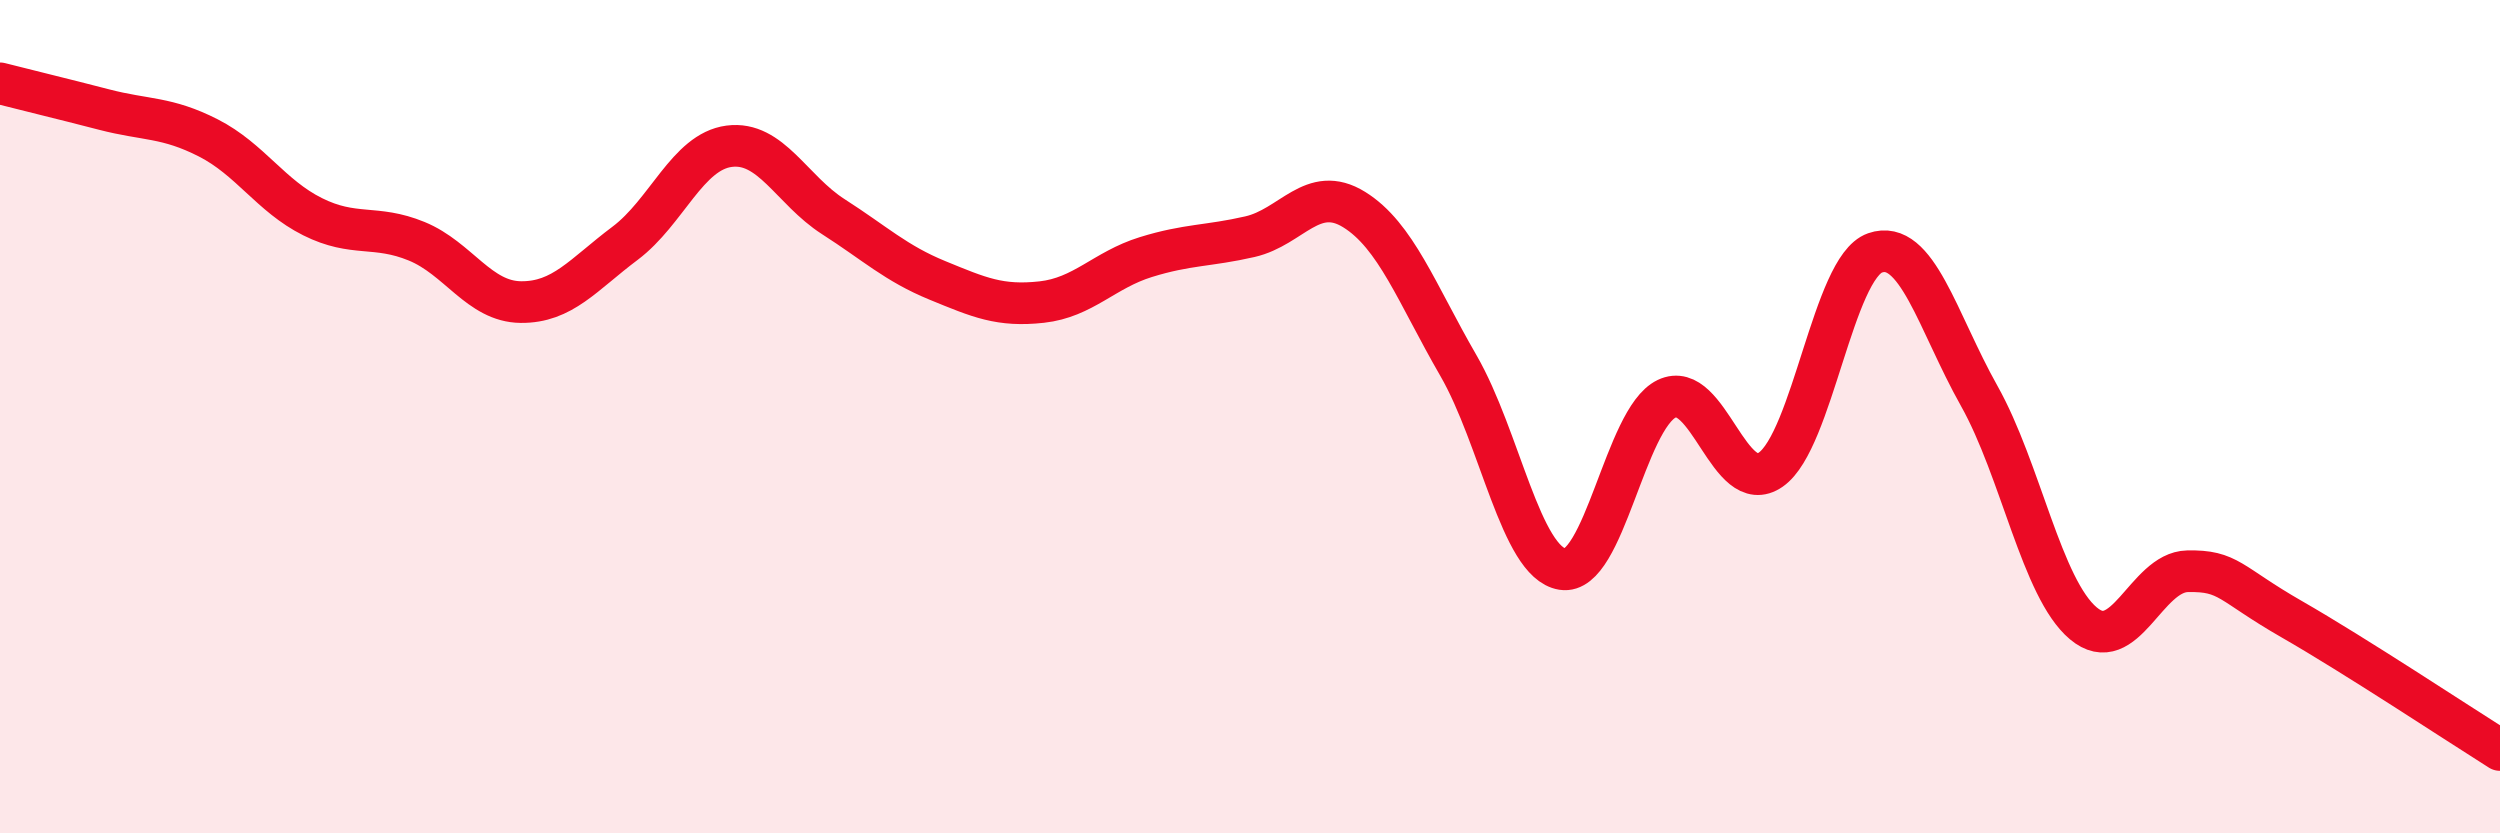
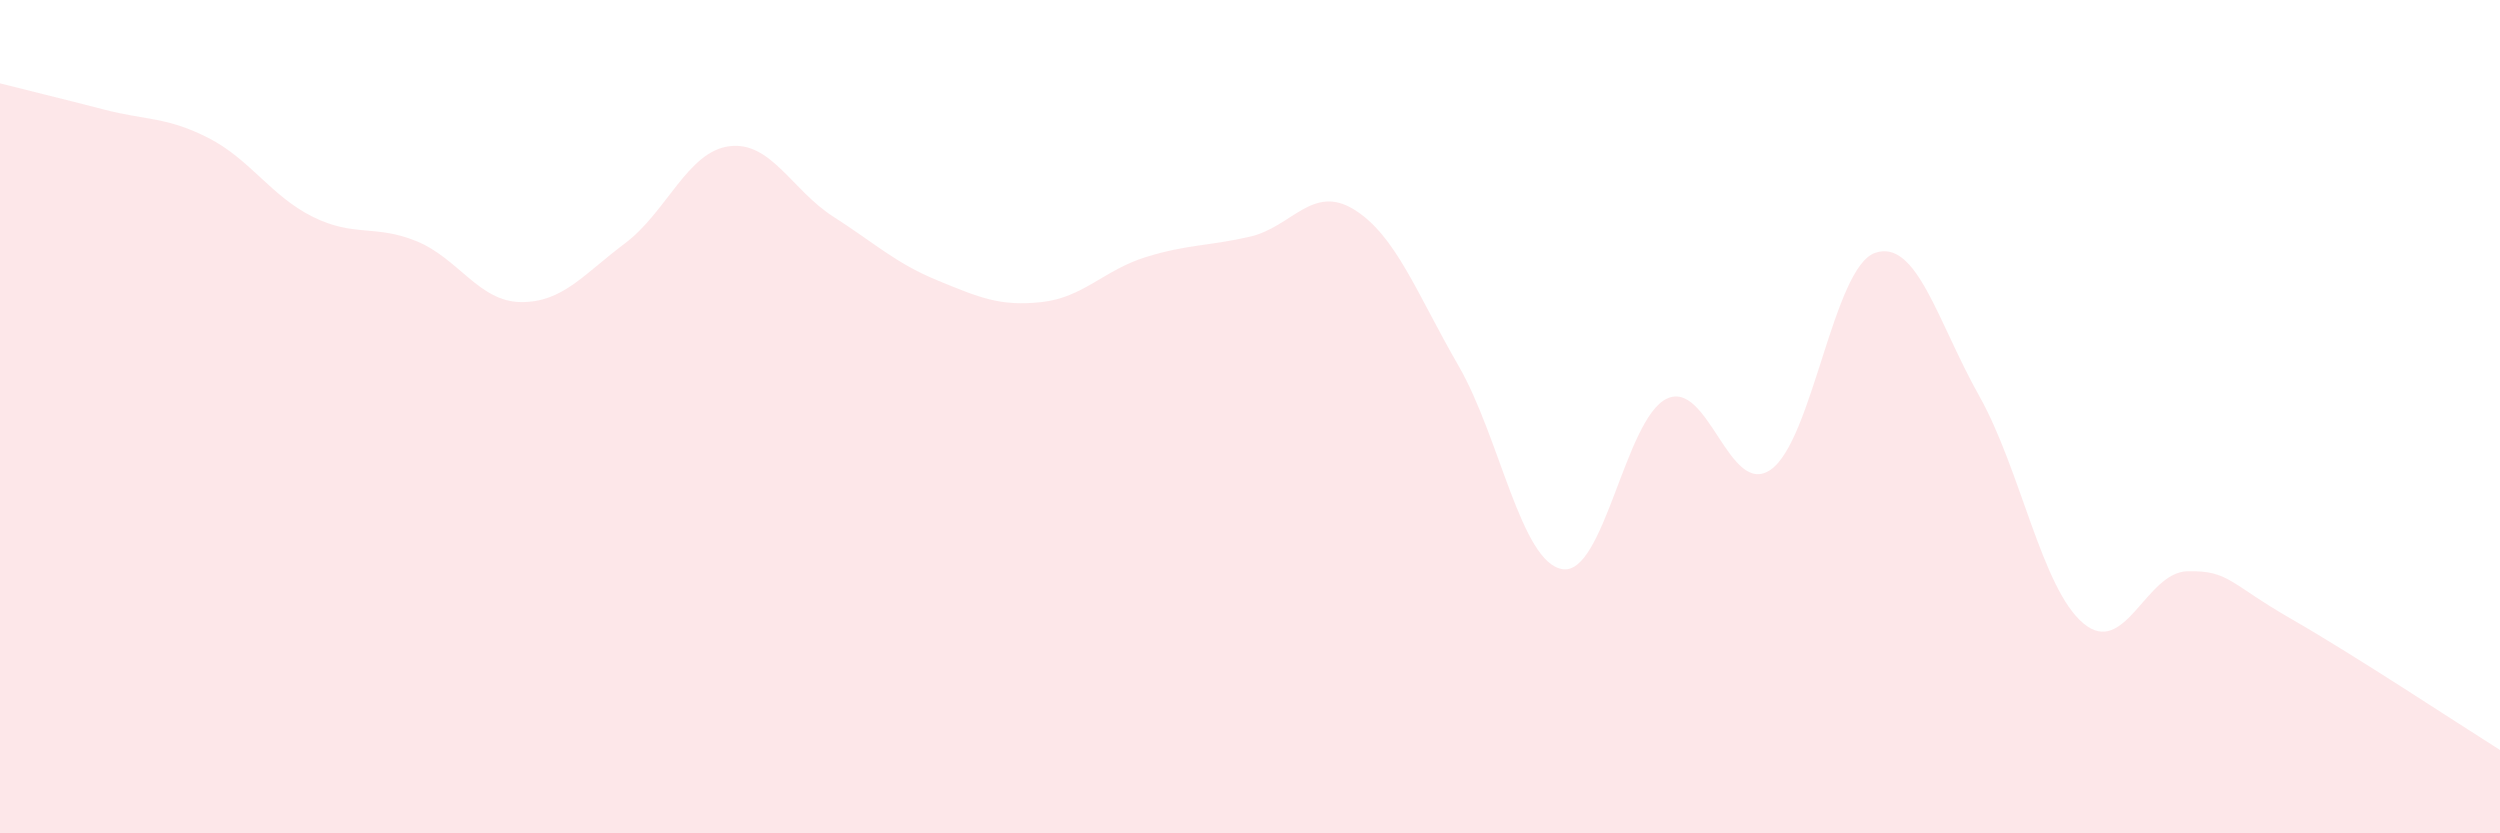
<svg xmlns="http://www.w3.org/2000/svg" width="60" height="20" viewBox="0 0 60 20">
  <path d="M 0,2 C 0.5,2.13 1.5,2.37 2.5,2.63 C 3.5,2.89 4,2.8 5,3.31 C 6,3.82 6.5,4.7 7.5,5.2 C 8.5,5.7 9,5.38 10,5.79 C 11,6.2 11.5,7.24 12.5,7.25 C 13.5,7.26 14,6.59 15,5.84 C 16,5.09 16.5,3.64 17.5,3.51 C 18.5,3.38 19,4.56 20,5.2 C 21,5.84 21.5,6.32 22.5,6.73 C 23.5,7.14 24,7.36 25,7.25 C 26,7.14 26.5,6.48 27.5,6.17 C 28.5,5.86 29,5.91 30,5.68 C 31,5.45 31.5,4.41 32.5,5.03 C 33.5,5.65 34,7.04 35,8.77 C 36,10.5 36.5,13.5 37.5,13.66 C 38.5,13.82 39,10.05 40,9.57 C 41,9.09 41.5,11.97 42.5,11.27 C 43.5,10.57 44,6.42 45,6.07 C 46,5.72 46.5,7.72 47.5,9.5 C 48.5,11.28 49,14.12 50,14.96 C 51,15.8 51.5,13.73 52.5,13.71 C 53.5,13.69 53.5,14 55,14.86 C 56.5,15.72 59,17.37 60,18L60 20L0 20Z" fill="#EB0A25" opacity="0.1" stroke-linecap="round" stroke-linejoin="round" />
-   <path d="M 0,2 C 0.5,2.13 1.5,2.37 2.5,2.63 C 3.5,2.89 4,2.8 5,3.31 C 6,3.82 6.5,4.7 7.5,5.2 C 8.5,5.7 9,5.38 10,5.79 C 11,6.2 11.5,7.24 12.5,7.25 C 13.5,7.26 14,6.59 15,5.84 C 16,5.09 16.5,3.64 17.5,3.51 C 18.5,3.38 19,4.56 20,5.2 C 21,5.84 21.5,6.32 22.5,6.73 C 23.5,7.14 24,7.36 25,7.25 C 26,7.14 26.5,6.48 27.5,6.17 C 28.5,5.86 29,5.91 30,5.68 C 31,5.45 31.5,4.41 32.5,5.03 C 33.5,5.65 34,7.04 35,8.77 C 36,10.5 36.5,13.5 37.5,13.66 C 38.5,13.82 39,10.05 40,9.57 C 41,9.09 41.5,11.97 42.5,11.27 C 43.5,10.57 44,6.42 45,6.07 C 46,5.72 46.5,7.72 47.5,9.5 C 48.5,11.28 49,14.12 50,14.96 C 51,15.8 51.5,13.73 52.5,13.71 C 53.5,13.69 53.5,14 55,14.86 C 56.5,15.72 59,17.37 60,18" stroke="#EB0A25" stroke-width="1" fill="none" stroke-linecap="round" stroke-linejoin="round" />
</svg>